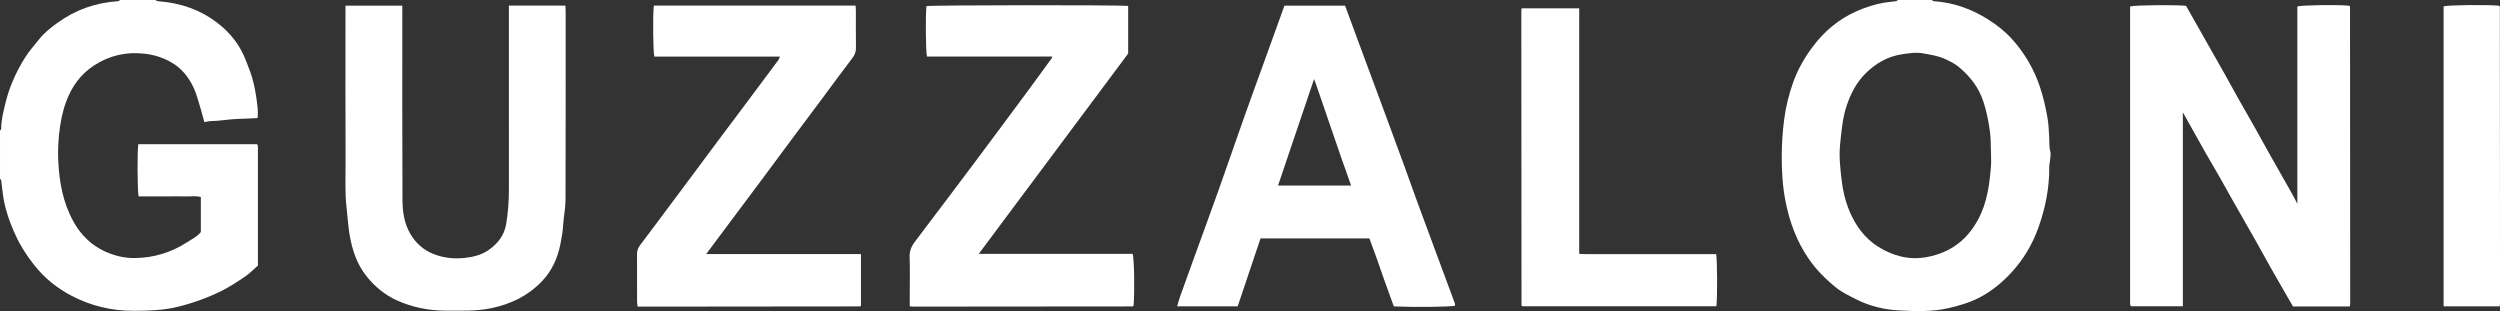
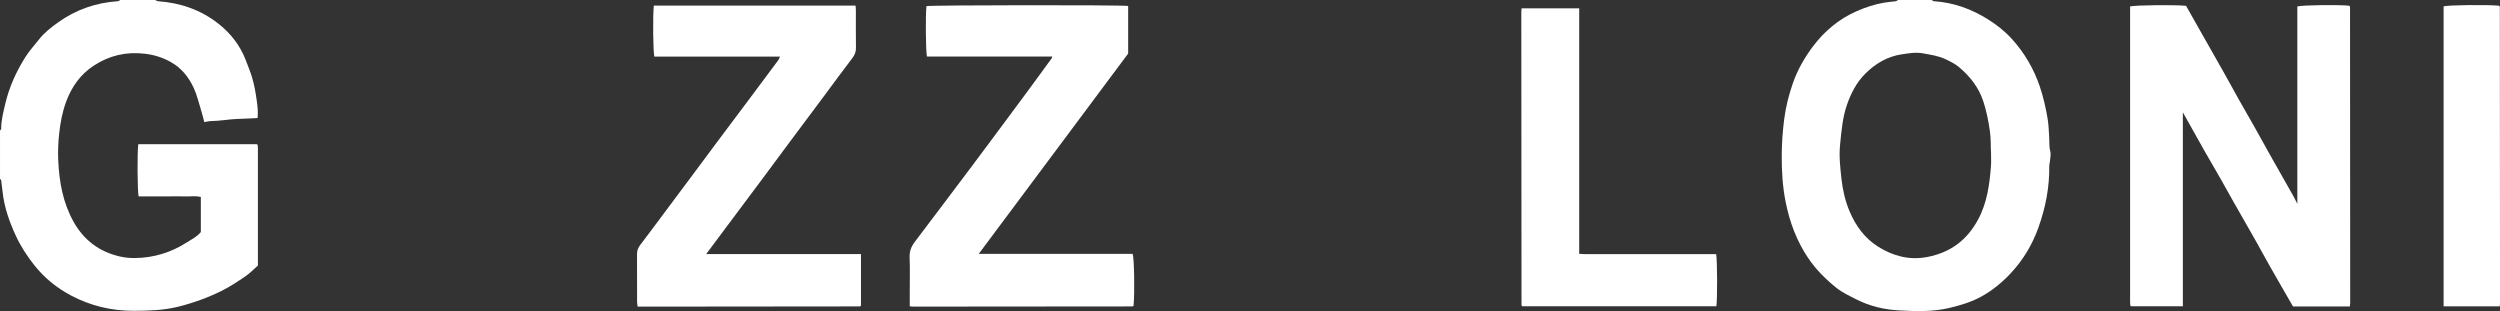
<svg xmlns="http://www.w3.org/2000/svg" viewBox="0 0 1851 230.32" data-name="Layer 2" id="Layer_2">
  <rect x="0" y="0" width="1851" height="230.32" fill="#333333" stroke="none" />
  <defs>
    <style>
      .cls-1 {
        fill: #fff;
        stroke-width: 0px;
      }
    </style>
  </defs>
  <g data-name="Layer 1" id="Layer_1-2">
    <g>
      <path d="m114.94,0c.7.31,1.37.86,2.09.91,16.57,1.15,31.75,6.44,44.72,16.66,9,7.1,16.12,16.12,20.25,27.1,1.56,4.14,3.3,8.23,4.57,12.46,1.7,5.64,2.71,11.43,3.52,17.29.58,4.26,1.07,8.41.63,12.97-1.65.09-3.1.18-4.55.26-6.44.35-12.93.3-19.29,1.18-3.8.53-7.55.71-11.34.86-1.29.05-2.57.44-4.26.75-.78-2.9-1.49-5.89-2.4-8.82-1.75-5.63-3.08-11.48-5.57-16.78-3.67-7.83-8.96-14.47-16.82-18.88-6.15-3.46-12.55-5.42-19.56-6.21-13.66-1.55-26.11,1.37-37.53,8.87-9.87,6.48-16.31,15.61-20.37,26.5-2.87,7.72-4.36,15.69-5.24,23.93-.7,6.62-.97,13.2-.67,19.76.72,15.86,3.47,31.32,11.37,45.44,7.58,13.56,19.03,22.13,34.17,25.64,3.66.85,7.52,1.22,11.28,1.17,13.84-.18,26.65-4.05,38.3-11.52,3.59-2.3,7.55-4.15,10.46-7.72v-25.93c-3.71-1.06-7.52-.34-11.27-.46-3.99-.13-7.99-.03-11.99-.03h-11.49c-3.8,0-7.61,0-11.32,0-.92-3.97-1.06-33.03-.23-38.62h87.84s.12.12.23.25c.11.12.29.24.31.37.09.65.18,1.32.18,1.97,0,29.02,0,58.05,0,87.25-3.13,2.73-6.01,5.76-9.39,8.06-5.73,3.88-11.54,7.76-17.73,10.8-10.2,5.02-20.89,8.87-31.98,11.63-10.86,2.7-21.86,2.98-32.96,3.01-16.36.04-31.79-3.68-46.14-11.24-10.58-5.58-19.8-12.98-27.35-22.51-5.38-6.79-10.02-13.93-13.64-21.72-4.78-10.31-8.56-20.96-9.82-32.35-.32-2.93-.66-5.86-1.07-8.78-.06-.4-.57-.73-.87-1.09,0-11.95,0-23.9,0-35.84.3-.36.86-.72.86-1.08,0-6.46,1.61-12.64,3.09-18.86,2.91-12.26,8.03-23.56,14.71-34.21,2.99-4.76,6.77-8.89,10.23-13.27,3.97-5.04,8.88-8.83,13.92-12.45C56.09,7.16,71.01,1.97,87.36.89c.55-.04,1.06-.58,1.59-.89,8.66,0,17.32,0,25.99,0Z" class="cls-1" />
      <path d="m1430.23,0c.53.31,1.04.86,1.59.89,14.48.94,27.7,5.7,39.91,13.32,6.6,4.12,12.74,8.95,17.96,14.73,9.27,10.27,16.12,21.97,20.58,35.12,2.64,7.8,4.41,15.76,5.79,23.81.78,4.52.83,9.16,1.16,13.74.25,3.43-.18,6.85.79,10.32.63,2.26-.05,4.89-.23,7.35-.09,1.3-.53,2.59-.51,3.88.19,15.61-2.78,30.67-8.02,45.31-4.43,12.38-10.98,23.47-19.96,33.24-6.65,7.23-14.09,13.39-22.65,18.04-7.39,4.02-15.48,6.39-23.7,8.33-12.11,2.85-24.42,2.39-36.61,1.76-11-.57-21.84-3.05-31.82-8.15-5.14-2.63-10.39-4.98-14.98-8.68-7.92-6.38-15.02-13.48-20.71-21.88-8.51-12.56-13.67-26.44-16.67-41.27-2.37-11.69-3.04-23.45-2.95-35.32.07-8.9.69-17.7,1.85-26.55,1.2-9.19,3.46-18.02,6.49-26.68,3.4-9.7,8.5-18.6,14.66-26.81,8.57-11.42,19.28-20.41,32.43-26.21,6.47-2.86,13.21-5.07,20.22-6.3,2.91-.51,5.88-.68,8.81-1.09.56-.08,1.06-.59,1.59-.9,8.33,0,16.66,0,24.99,0Zm43.93,113.28c-.33-4.57,0-10.13-.78-15.76-1.06-7.67-2.52-15.12-4.94-22.48-3.44-10.43-9.92-18.61-18.17-25.49-2.85-2.38-6.36-4.08-9.75-5.7-5.23-2.5-10.9-3.27-16.59-4.33-5.5-1.02-10.62-.06-15.66.66-10.53,1.51-19.56,6.74-27.11,14.26-6.56,6.55-10.74,14.61-13.7,23.23-3.27,9.5-4.06,19.52-5.06,29.43-.87,8.57.11,17.18,1.07,25.68.91,8.1,2.77,16.13,5.96,23.72,4.53,10.74,11.3,19.99,21.19,26.18,11,6.88,23.01,10.14,36.37,7.59,17.13-3.27,29.39-12.53,37.57-27.68,6.74-12.47,8.52-26.07,9.57-39.85.21-2.8.03-5.63.03-9.46Z" class="cls-1" />
      <path d="m1739.82,226.89h-42.08c-1.83-3.16-3.73-6.42-5.62-9.69-3.86-6.71-7.74-13.42-11.55-20.16-3.57-6.32-7.01-12.71-10.58-19.02-5.44-9.61-10.96-19.18-16.41-28.78-3.34-5.88-6.58-11.81-9.93-17.69-3.67-6.44-7.45-12.82-11.13-19.26-3.43-6.02-6.78-12.08-10.17-18.12-1.85-3.3-3.7-6.6-6.17-11v143.59h-38.34s-.15-.14-.26-.27c-.11-.12-.27-.25-.29-.38-.08-.82-.17-1.65-.17-2.47,0-72.98,0-145.96,0-218.87,3.62-1.02,33.89-1.31,41.44-.46,3.8,6.71,7.6,13.45,11.42,20.19,5.61,9.89,11.25,19.77,16.83,29.68,3.72,6.61,7.33,13.29,11.05,19.9,3.88,6.89,7.86,13.73,11.75,20.62,3.56,6.32,7.02,12.7,10.58,19.02,5.83,10.34,11.71,20.65,17.55,30.99.97,1.71,1.81,3.49,3.21,6.2V4.79c3.65-1.06,29.98-1.38,38.42-.56.13.13.27.23.37.36.1.12.22.28.22.42.05,73.16.09,146.32.13,219.48,0,.64-.13,1.28-.26,2.39Z" class="cls-1" />
-       <path d="m933.29,176.52c-5.77,17.15-11.35,33.77-16.91,50.3h-44.79c.76-2.59,1.33-4.91,2.13-7.16,3.36-9.44,6.77-18.86,10.18-28.28,6.1-16.83,12.29-33.63,18.3-50.49,6.23-17.48,12.23-35.04,18.43-52.53,4.88-13.78,9.91-27.5,14.87-41.25,5.13-14.2,10.26-28.41,15.5-42.9h44.92c2.83,7.7,5.7,15.54,8.6,23.37,4.45,12.02,8.92,24.02,13.37,36.04,2.8,7.55,5.6,15.09,8.39,22.64,4.6,12.48,9.21,24.96,13.78,37.46,2.99,8.18,5.86,16.39,8.86,24.56,4.64,12.64,9.33,25.27,14.01,37.9,4.74,12.78,9.5,25.56,14.22,38.35.21.57.11,1.24.16,1.84-4.17.9-30.33,1.18-45.32.5-2.45-6.78-4.98-13.69-7.44-20.61-1.76-4.95-3.42-9.94-5.19-14.89-1.77-4.93-3.62-9.84-5.47-14.86h-80.59Zm67.08-39.13c-2.59-7.3-5.05-14.07-7.4-20.88-6.16-17.84-12.26-35.7-18.4-53.56-.43-1.25-.91-2.49-1.62-4.44-9.01,26.62-17.73,52.4-26.69,78.87,18.11,0,35.68,0,54.1,0Z" class="cls-1" />
-       <path d="m376.78,4.15h41.83c.08,1.48.21,2.76.21,4.04,0,46.63.05,93.25-.11,139.88-.02,6.2-1.41,12.38-1.76,18.58-.28,4.95-1.13,9.76-2.13,14.58-2.14,10.36-6.35,19.58-13.87,27.33-10.38,10.71-22.93,16.66-37.47,19.67-11.06,2.29-22.1,1.73-33.16,1.76-12.66.04-24.97-2.38-36.47-7.6-8.79-3.98-16.16-10-22.32-17.67-7.4-9.21-10.79-19.79-12.72-31.1-1.1-6.48-1.41-13.05-2.18-19.55-1.34-11.25-.72-22.48-.77-33.7-.16-36.83-.06-73.67-.06-110.51v-5.65h42.07c0,1.98,0,3.77,0,5.55,0,46.13-.1,92.26.12,138.38.04,8.51,1.25,16.98,5.64,24.71,4.02,7.06,9.72,12.14,17.13,15.13,7.3,2.94,15.1,3.82,22.89,3.03,6.4-.65,12.79-2.14,18.16-5.91,6.69-4.7,11.58-10.82,12.95-19.18,1.39-8.46,2.05-16.96,2.04-25.54-.06-43.47-.02-86.95-.01-130.42,0-1.8,0-3.59,0-5.81Z" class="cls-1" />
      <path d="m484.11,4.14h149.34c.09,1.3.24,2.41.24,3.52.02,9.29-.07,18.58.06,27.87.04,3-.98,5.27-2.8,7.65-7.21,9.4-14.17,18.99-21.25,28.49-8.26,11.08-16.56,22.14-24.81,33.22-7.08,9.5-14.1,19.04-21.18,28.54-8.26,11.08-16.55,22.14-24.83,33.21-5.22,6.98-10.43,13.97-16.03,21.47h114.61v38.13c-.12.13-.23.26-.35.37-.12.1-.26.26-.4.26-53.29.06-106.58.11-159.88.16-1.48,0-2.95,0-4.71,0-.17-1.37-.42-2.46-.42-3.56-.03-11.78.03-23.56-.05-35.34-.02-2.63.8-4.71,2.4-6.8,7.28-9.55,14.42-19.22,21.61-28.84,5.42-7.25,10.84-14.5,16.24-21.75,6.29-8.44,12.55-16.91,18.85-25.35,8.28-11.07,16.59-22.12,24.88-33.19,6.9-9.22,13.79-18.46,20.65-27.71.47-.63.7-1.44,1.23-2.57h-93.02c-.97-3.76-1.22-30.37-.39-37.78Z" class="cls-1" />
      <path d="m673.58,226.83v-9.89c0-8.79.25-17.6-.1-26.38-.18-4.46,1.21-8.02,3.77-11.41,14.28-18.91,28.61-37.79,42.81-56.76,14.3-19.1,28.5-38.27,42.7-57.44,5.39-7.27,10.69-14.61,16.01-21.92.16-.22.17-.56.35-1.17h-92.8c-.92-3.82-1.13-31-.37-37.33,3.71-.78,143.71-.93,149.34-.12v35.24c-36.36,48.75-73.34,98.32-110.64,148.32h113.99c1.16,3.6,1.53,28.7.66,38.3-.13.14-.23.27-.36.37-.12.1-.27.23-.41.23-53.96.06-107.91.1-161.87.14-.81,0-1.62-.1-3.09-.19Z" class="cls-1" />
      <path d="m1126.57,6.17h42.67v181.79c5.1.36,9.87.14,14.63.18,4.83.04,9.66,0,14.49,0h72.27c.89,4.2.97,33.53.16,38.64h-143.67c-.13-.13-.26-.24-.36-.37-.1-.12-.24-.27-.24-.41-.06-72.35-.1-144.69-.14-217.04,0-.8.1-1.61.18-2.8Z" class="cls-1" />
      <path d="m1850.82,226.79h-41.58V4.71c3.23-.99,31.85-1.35,41.02-.49.15.13.28.24.39.36.1.12.23.27.23.41.05,73,.1,146.01.14,219.01,0,.8-.1,1.61-.19,2.79Z" class="cls-1" />
    </g>
  </g>
</svg>